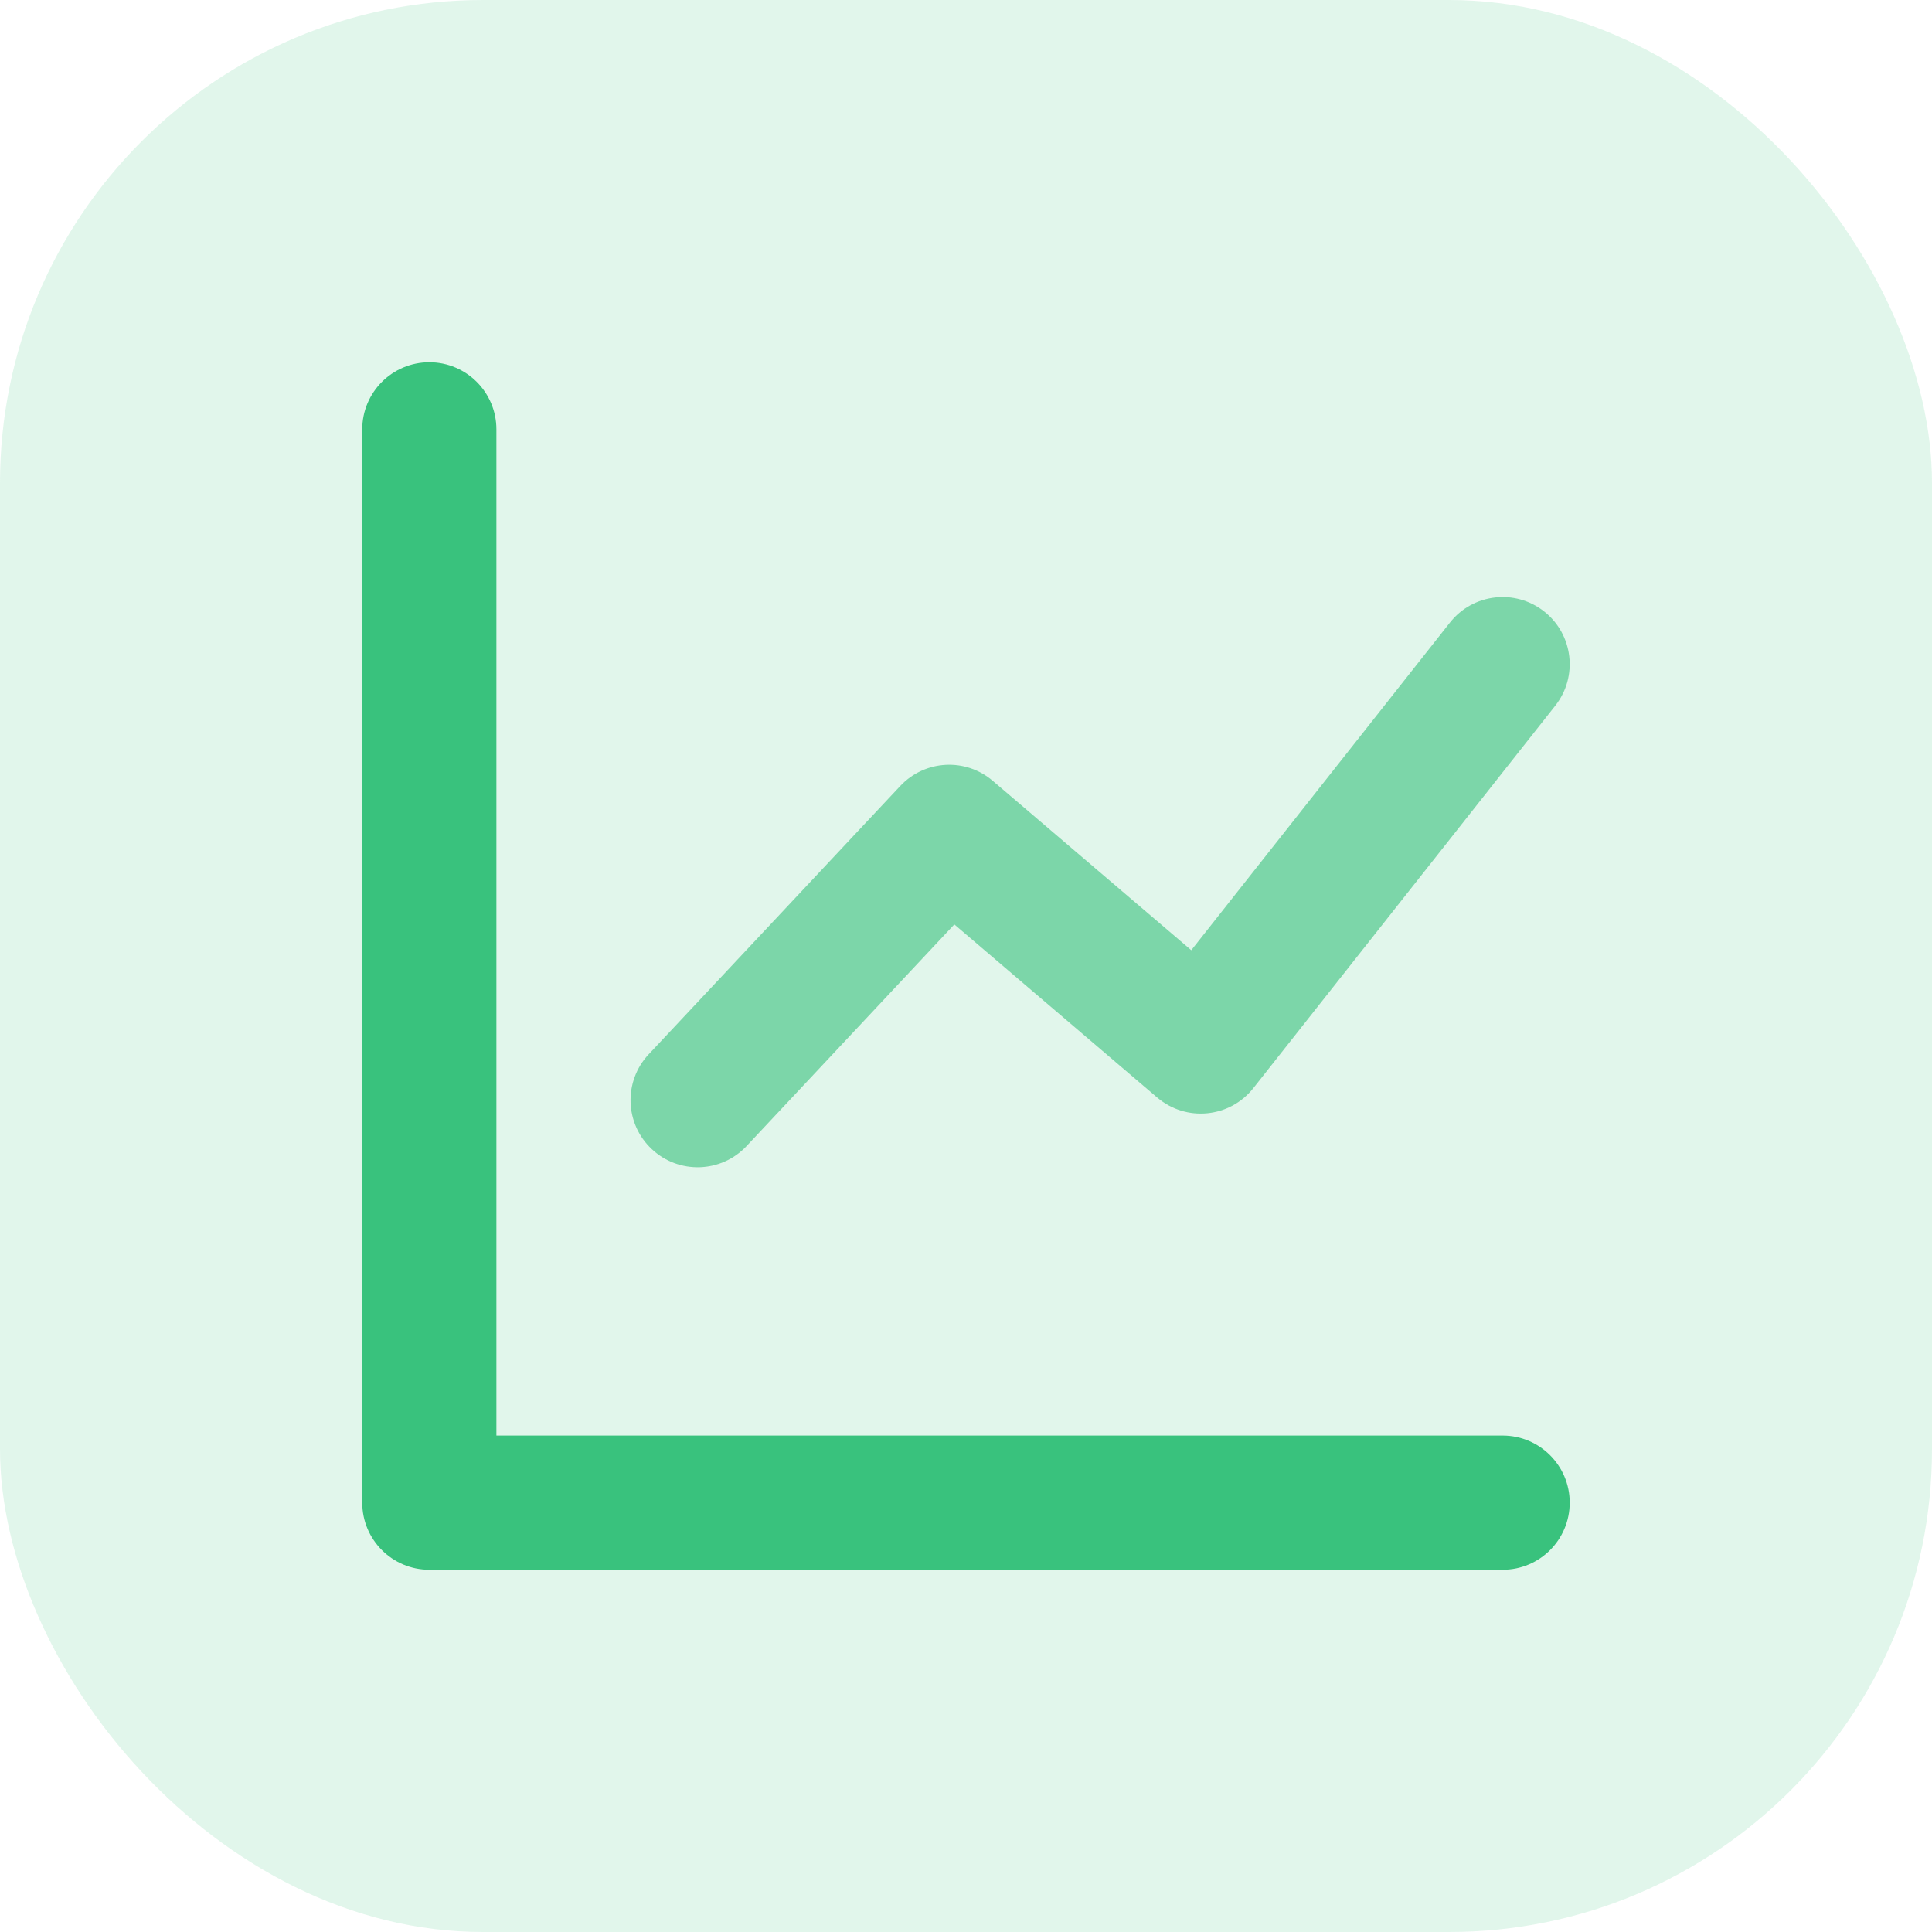
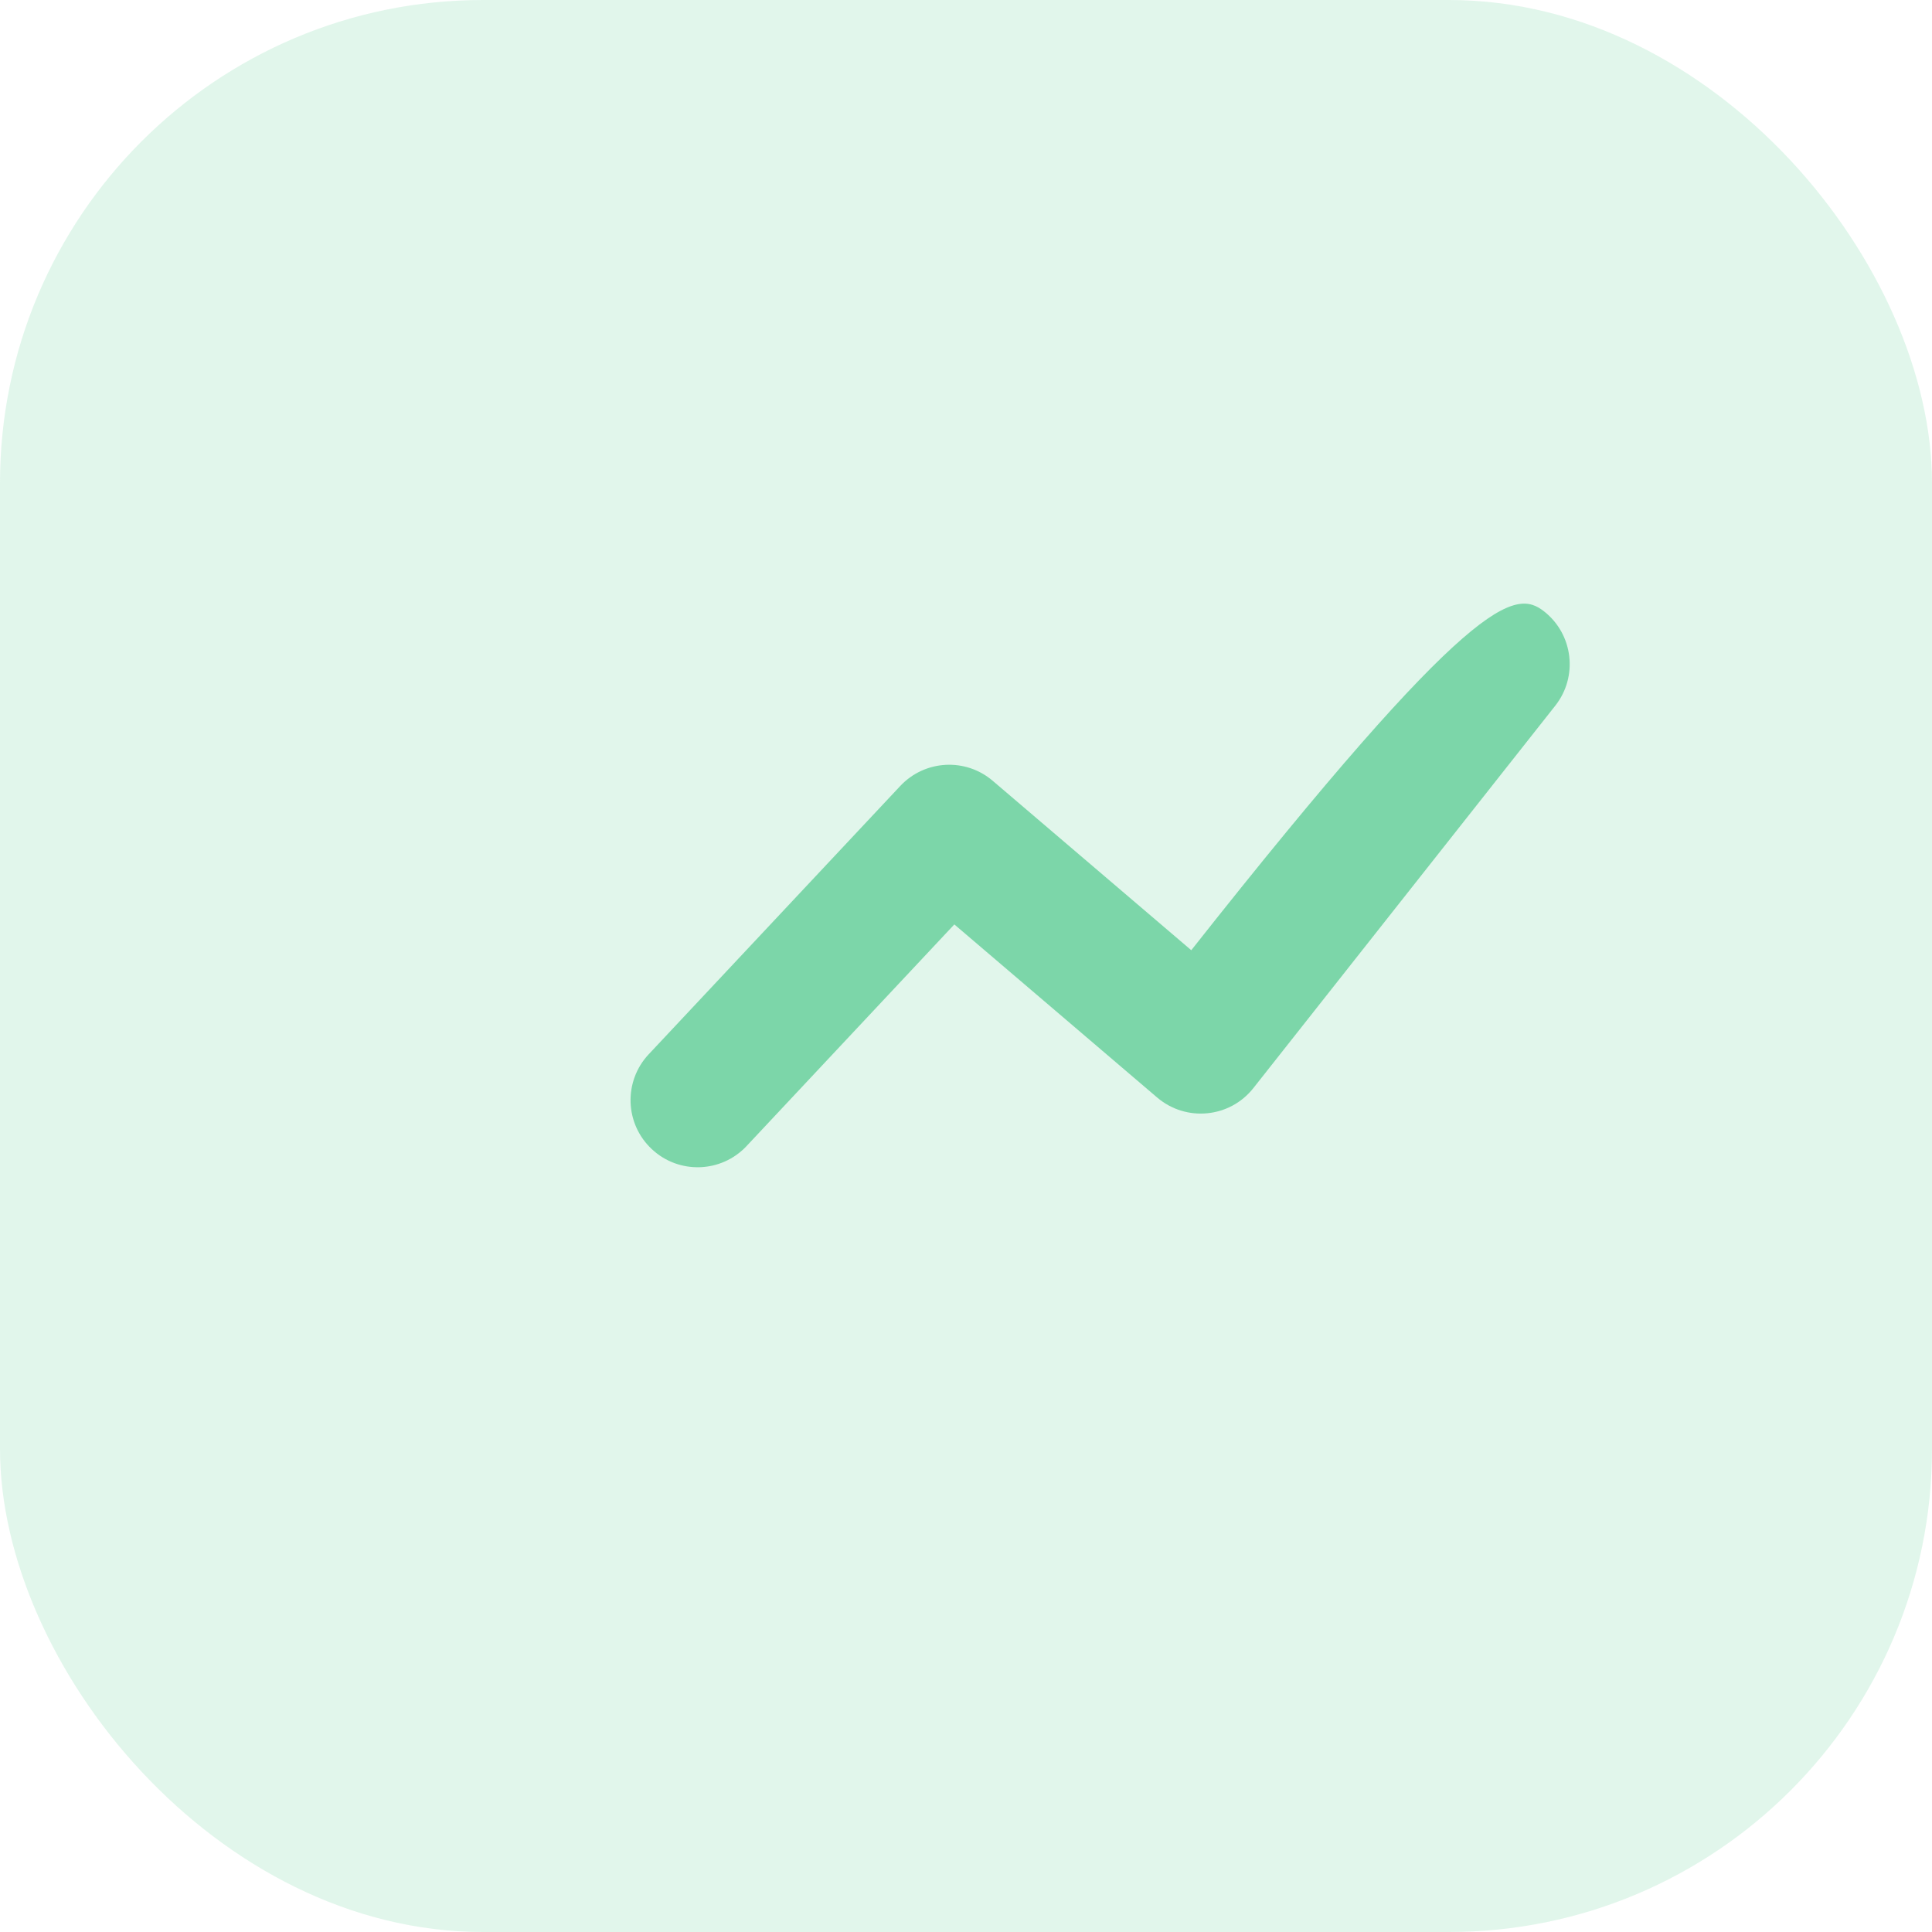
<svg xmlns="http://www.w3.org/2000/svg" width="48" height="48" viewBox="0 0 48 48" fill="none">
  <rect width="48" height="48" rx="12" fill="#39C27D" fill-opacity="0.15" />
-   <path d="M12.333 35.666H37.333C38.253 35.666 38.999 36.413 38.999 37.333C38.999 38.254 38.253 39 37.333 39H10.667C9.746 39 9 38.254 9 37.333V10.667C9 9.747 9.746 9 10.667 9C11.587 9 12.333 9.747 12.333 10.667V35.666Z" fill="#39C27D" />
-   <path d="M18.549 28.473C17.919 29.145 16.864 29.179 16.193 28.549C15.521 27.92 15.487 26.865 16.117 26.193L22.367 19.527C22.976 18.878 23.987 18.821 24.664 19.399L29.597 23.608L36.024 15.467C36.594 14.745 37.642 14.622 38.365 15.192C39.087 15.762 39.211 16.811 38.64 17.533L31.14 27.033C30.555 27.775 29.47 27.881 28.75 27.268L23.71 22.967L18.549 28.473Z" fill="#39C27D" fill-opacity="0.6" />
+   <path d="M18.549 28.473C17.919 29.145 16.864 29.179 16.193 28.549C15.521 27.92 15.487 26.865 16.117 26.193L22.367 19.527C22.976 18.878 23.987 18.821 24.664 19.399L29.597 23.608C36.594 14.745 37.642 14.622 38.365 15.192C39.087 15.762 39.211 16.811 38.64 17.533L31.14 27.033C30.555 27.775 29.47 27.881 28.75 27.268L23.71 22.967L18.549 28.473Z" fill="#39C27D" fill-opacity="0.6" />
</svg>